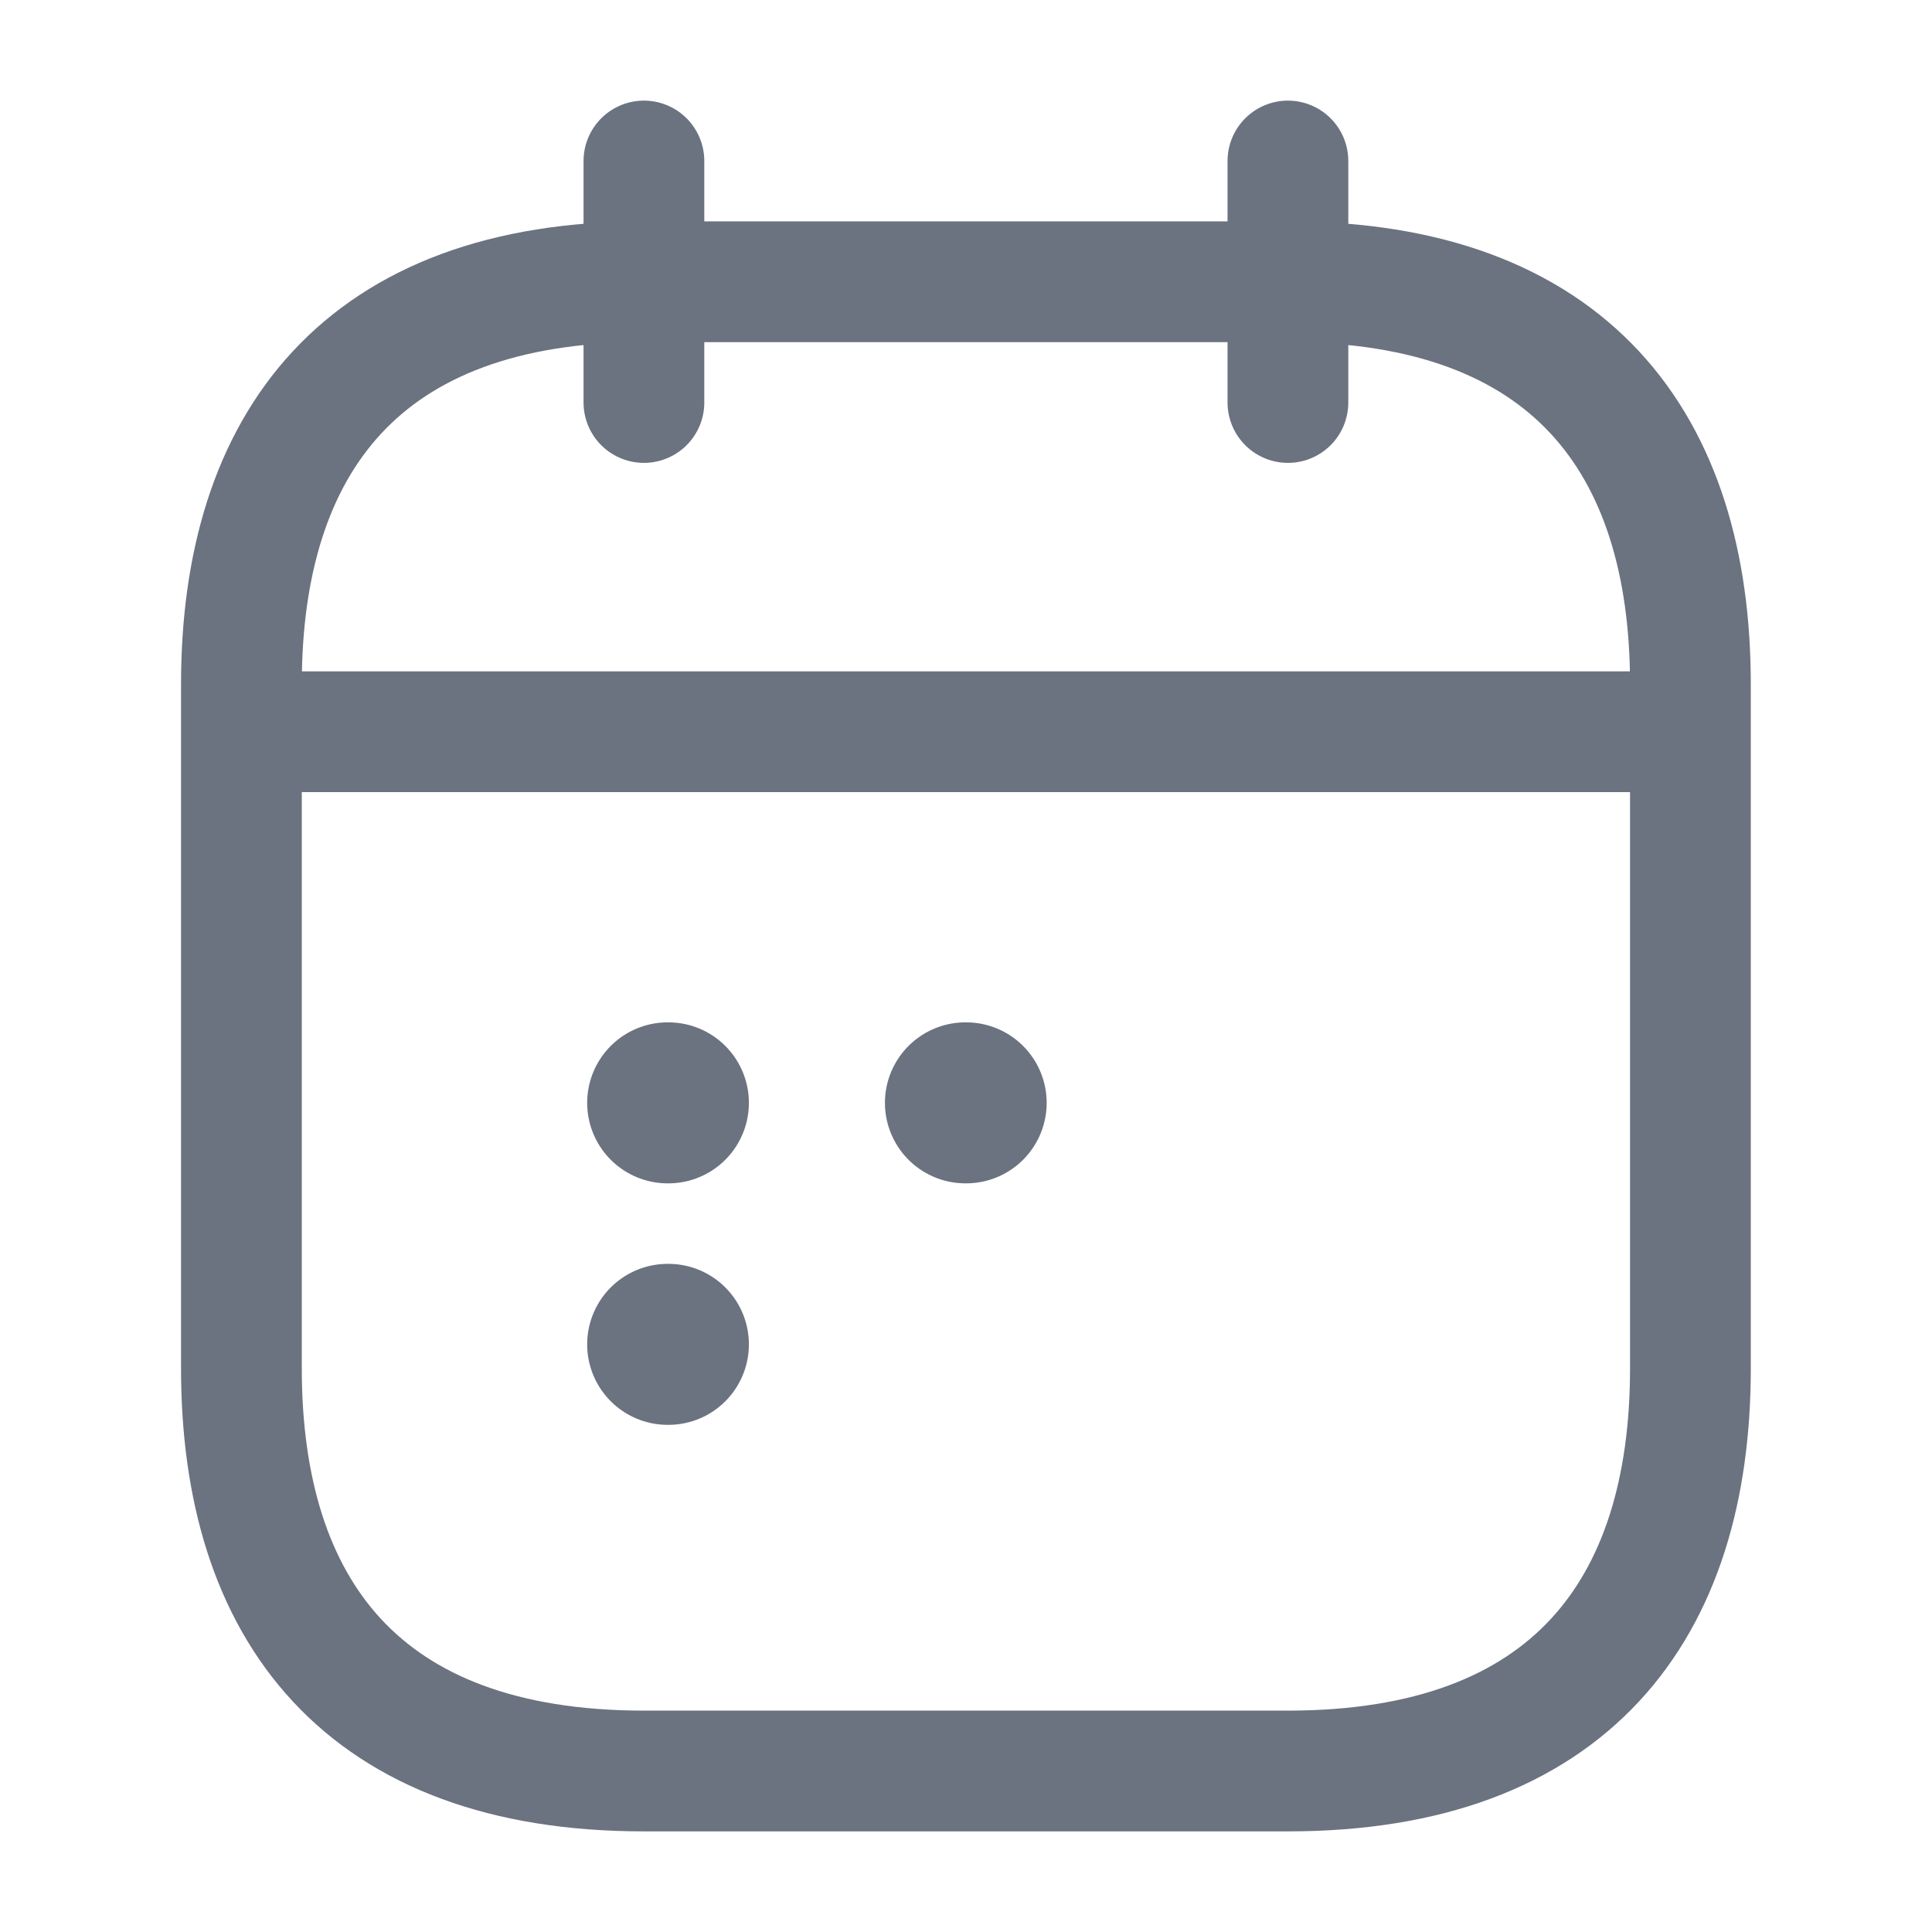
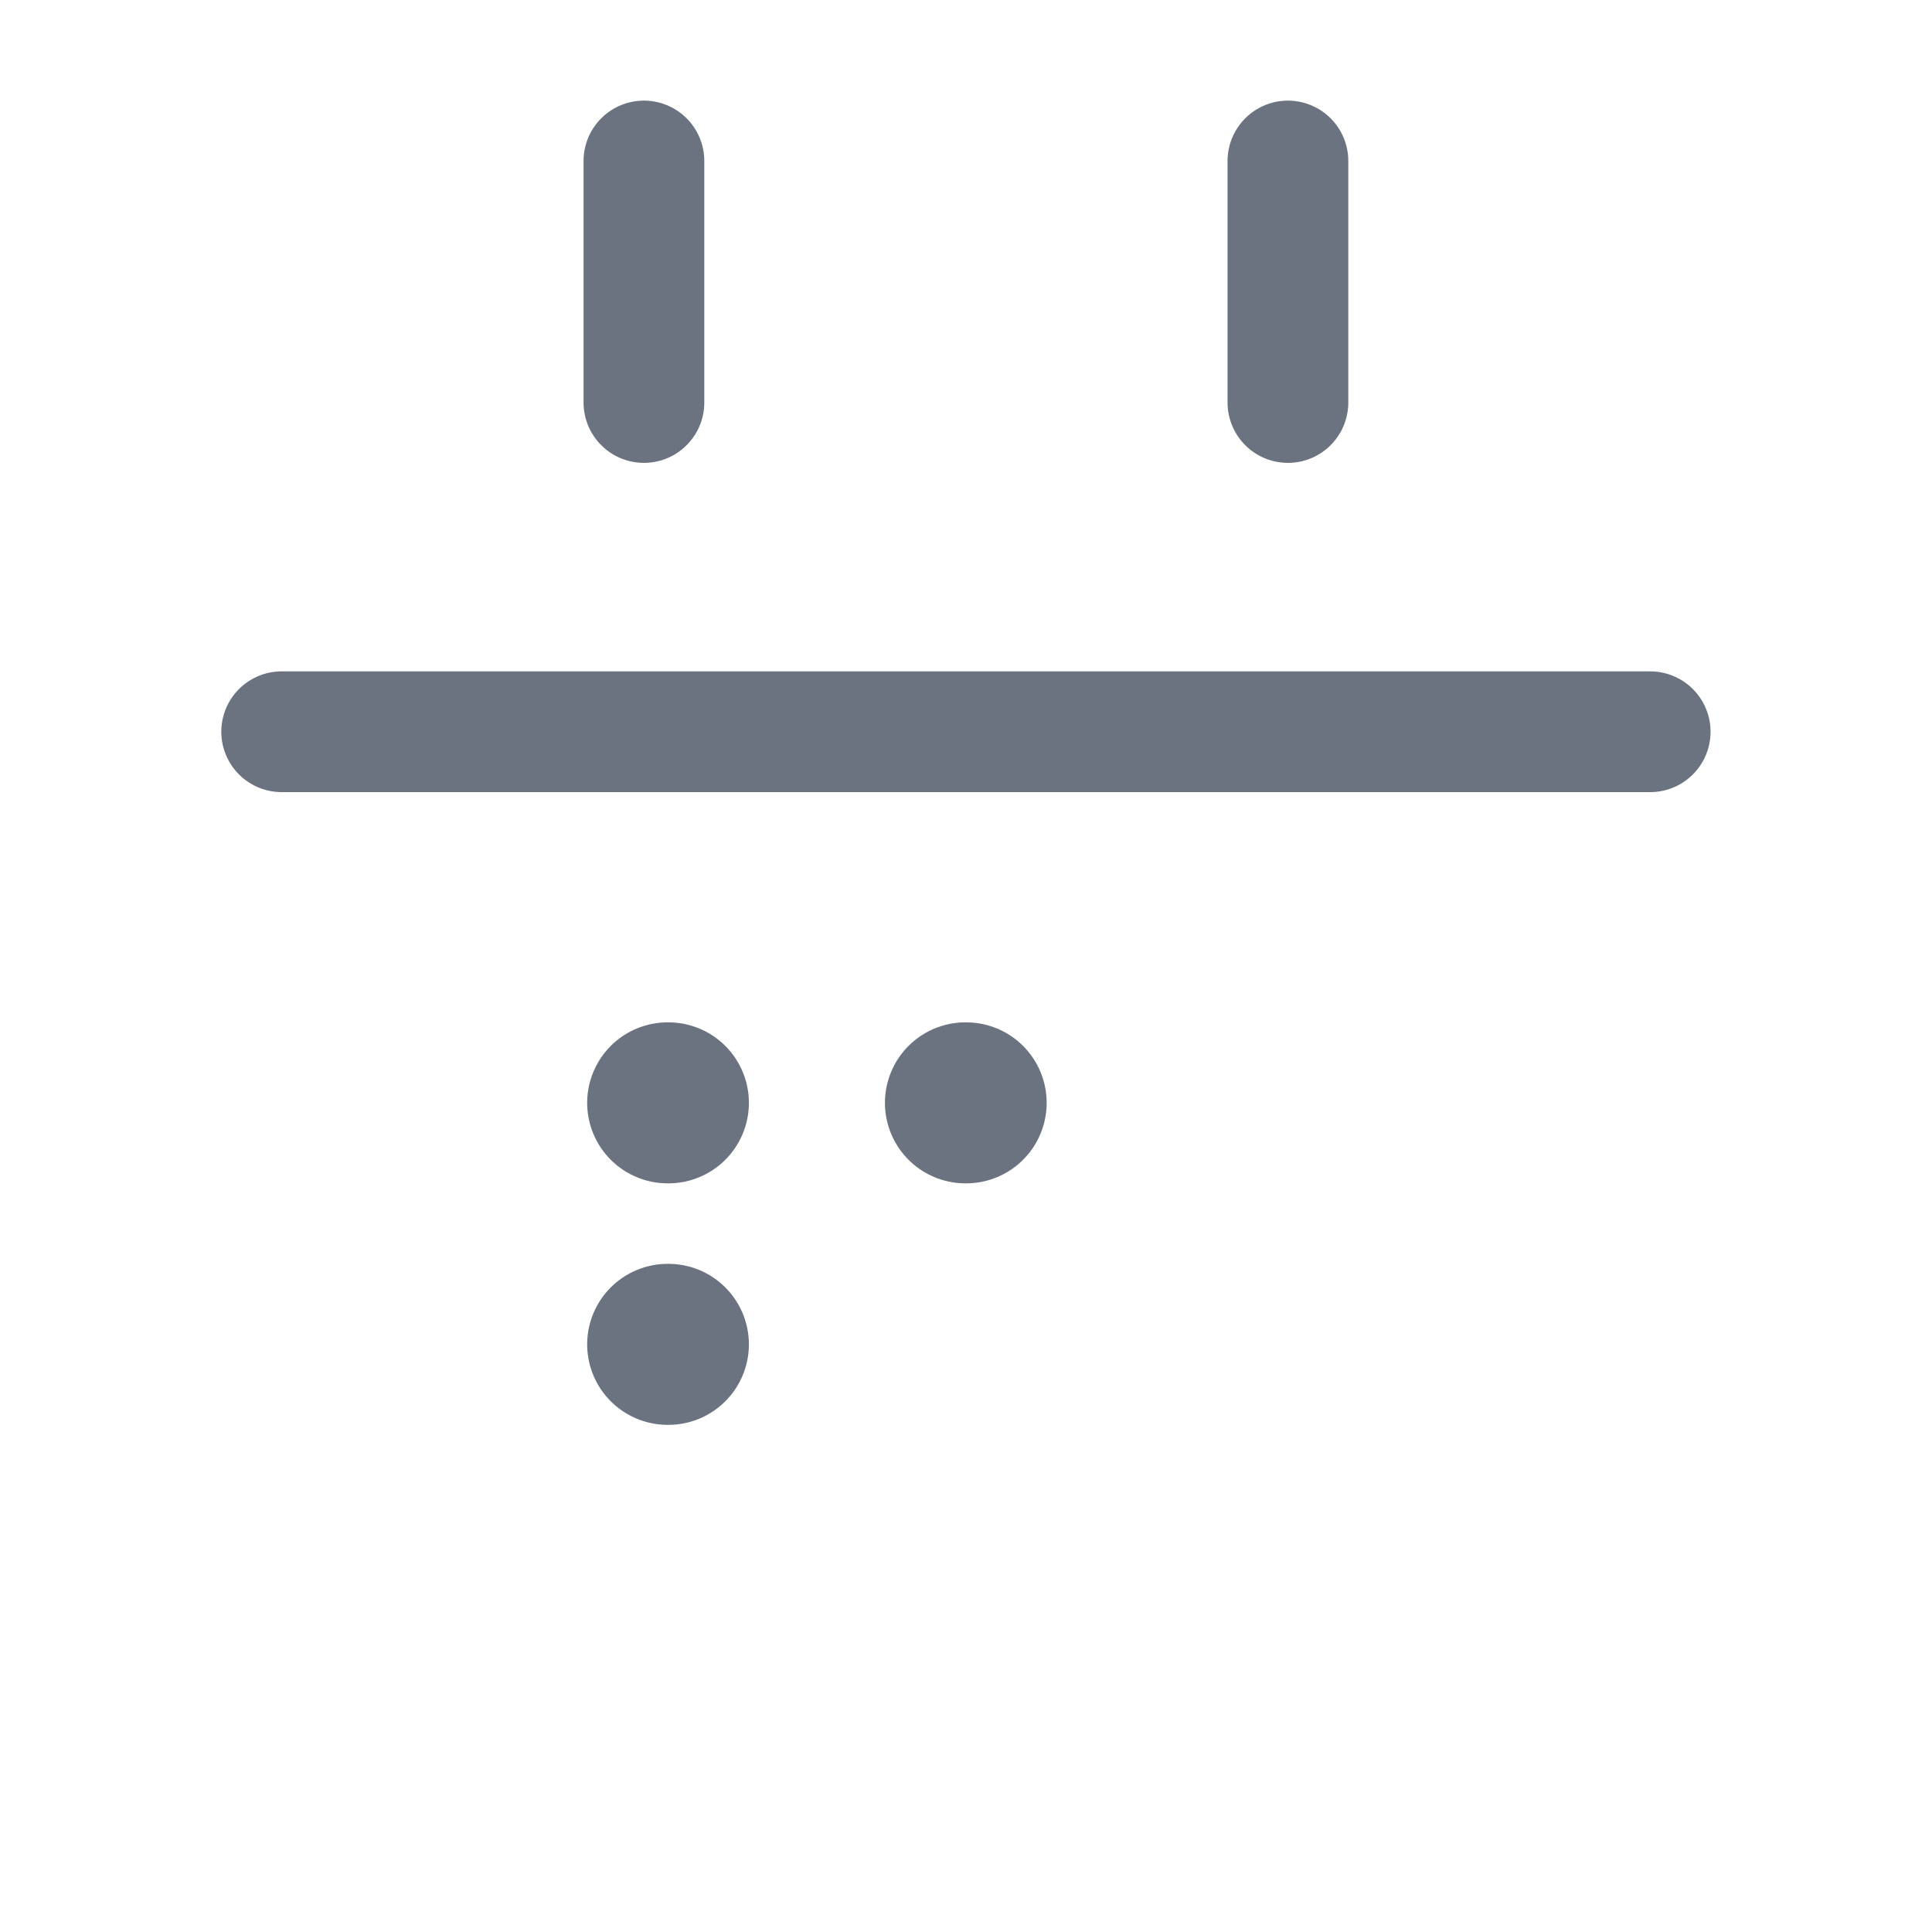
<svg xmlns="http://www.w3.org/2000/svg" width="24" height="24" viewBox="0 0 24 24" fill="none">
  <path d="M7.999 2V5" stroke="#6B7280" stroke-width="1.5" stroke-miterlimit="10" stroke-linecap="round" stroke-linejoin="round" />
  <path d="M15.999 2V5" stroke="#6B7280" stroke-width="1.5" stroke-miterlimit="10" stroke-linecap="round" stroke-linejoin="round" />
  <path d="M3.499 9.09H20.499" stroke="#6B7280" stroke-width="1.5" stroke-miterlimit="10" stroke-linecap="round" stroke-linejoin="round" />
-   <path d="M20.999 8.5V17C20.999 20 19.499 22 15.999 22H7.999C4.499 22 2.999 20 2.999 17V8.5C2.999 5.5 4.499 3.5 7.999 3.5H15.999C19.499 3.5 20.999 5.5 20.999 8.5Z" stroke="#6B7280" stroke-width="1.5" stroke-miterlimit="10" stroke-linecap="round" stroke-linejoin="round" />
  <path d="M11.993 13.7H12.002" stroke="#6B7280" stroke-width="2" stroke-linecap="round" stroke-linejoin="round" />
  <path d="M8.294 13.7H8.303" stroke="#6B7280" stroke-width="2" stroke-linecap="round" stroke-linejoin="round" />
  <path d="M8.294 16.7H8.303" stroke="#6B7280" stroke-width="2" stroke-linecap="round" stroke-linejoin="round" />
</svg>